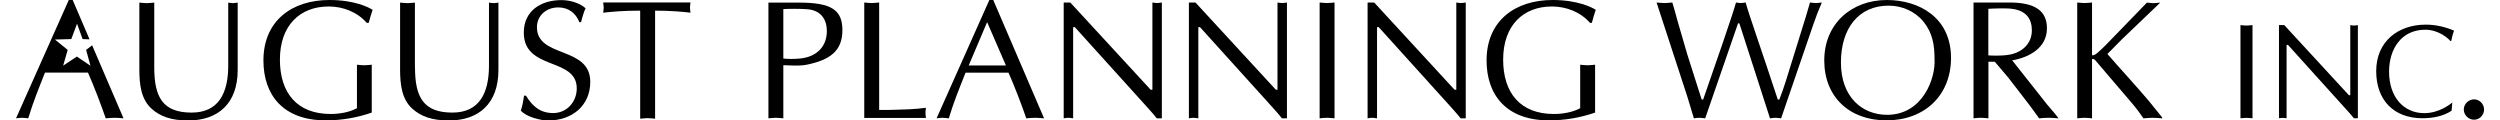
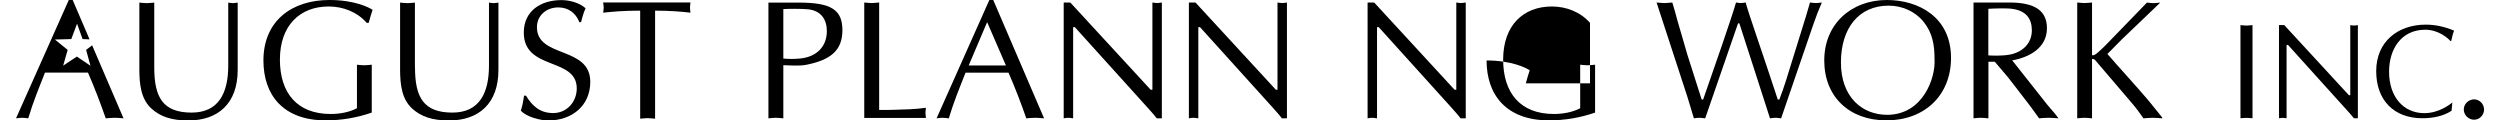
<svg xmlns="http://www.w3.org/2000/svg" version="1.1" id="レイヤー_1" x="0px" y="0px" viewBox="0 0 270 13" style="enable-background:new 0 0 270 13;" xml:space="preserve">
  <g>
    <path d="M16.66,7.28c0,3.22,0.92,4.88,4.04,4.88c2.91,0,3.95-2.11,3.95-5.07V0.28c0.16,0.02,0.33,0.06,0.51,0.06   c0.16,0,0.33-0.04,0.51-0.06v7.28c0,3.62-2.12,5.45-5.34,5.45c-1.81,0-3.02-0.42-3.97-1.28c-1.15-1.04-1.3-2.67-1.31-4.13V0.28   c0.26,0.02,0.53,0.06,0.8,0.06c0.26,0,0.51-0.04,0.81-0.06V7.28z" />
    <path d="M39.61,2.47c-1.02-1.17-2.56-1.77-4.11-1.77c-3.11,0-5.27,2.05-5.27,5.74c0,3.61,1.87,5.87,5.47,5.87   c0.99,0,2.01-0.18,2.85-0.62v-4.7c0.26,0.02,0.53,0.06,0.8,0.06c0.26,0,0.51-0.04,0.8-0.06v5.17C38.57,12.71,36.89,13,35.19,13   c-4.63,0-6.74-2.76-6.74-6.47c0-4.28,3.07-6.53,7.13-6.53c2.72,0,4.26,0.8,4.66,1.06c-0.16,0.46-0.29,0.93-0.42,1.41H39.61z" />
    <path d="M44.82,7.28c0,3.22,0.92,4.88,4.04,4.88c2.91,0,3.95-2.11,3.95-5.07V0.28c0.17,0.02,0.33,0.06,0.51,0.06   c0.16,0,0.33-0.04,0.51-0.06v7.28c0,3.62-2.12,5.45-5.34,5.45c-1.81,0-3.02-0.42-3.97-1.28c-1.15-1.04-1.3-2.67-1.31-4.13V0.28   c0.26,0.02,0.53,0.06,0.8,0.06c0.26,0,0.51-0.04,0.8-0.06V7.28z" />
    <path d="M56.79,10.31c0.72,1.17,1.54,1.9,2.96,1.9c1.48,0,2.54-1.22,2.54-2.66c0-3.4-5.72-1.9-5.72-6.03   c0-2.36,1.86-3.51,4.06-3.51c0.88,0,1.94,0.28,2.61,0.88c-0.22,0.48-0.35,0.99-0.49,1.5h-0.18c-0.38-0.98-1.19-1.59-2.27-1.59   c-1.26,0-2.31,0.84-2.31,2.14c0,3.36,5.76,2.01,5.76,5.9c0,2.62-2.03,4.17-4.52,4.17c-0.9,0-2.36-0.38-2.98-1.06   c0.18-0.53,0.27-1.08,0.35-1.62H56.79z" />
    <path d="M70.75,12.82c-0.29-0.02-0.55-0.06-0.81-0.06c-0.27,0-0.55,0.04-0.8,0.06V1.15c-1.85,0-2.96,0.11-4,0.22   c0.02-0.18,0.06-0.37,0.06-0.55c0-0.18-0.04-0.35-0.06-0.55h9.43c-0.02,0.2-0.05,0.36-0.05,0.55c0,0.18,0.03,0.37,0.05,0.55   c-0.91-0.11-2.19-0.22-3.82-0.22V12.82z" />
    <path d="M84.6,12.78c-0.3-0.02-0.55-0.06-0.81-0.06c-0.27,0-0.55,0.04-0.8,0.06V0.28h3.27c3.55,0,4.72,0.79,4.72,2.99   c0,2.22-1.34,3.22-3.91,3.73c-0.82,0.16-2.01,0.04-2.47,0.04V12.78z M84.6,6.32c0.46,0.06,1.19,0.06,1.81,0   c1.83-0.18,2.89-1.33,2.89-2.96c0-1.24-0.62-2.23-2.07-2.36c-0.79-0.07-2.09-0.05-2.63-0.02V6.32z" />
    <path d="M94.95,11.87c1.11,0.03,2.21-0.04,3.31-0.07c0.59-0.02,1.15-0.09,1.74-0.16c-0.02,0.2-0.05,0.36-0.05,0.55   c0,0.18,0.04,0.37,0.05,0.55h-6.66V0.27c0.26,0.02,0.53,0.06,0.8,0.06c0.26,0,0.51-0.04,0.81-0.06V11.87z" />
    <path d="M112.76,12.78c-0.35-0.02-0.64-0.06-0.95-0.06c-0.35,0-0.66,0.04-0.97,0.06c-0.53-1.52-1.19-3.27-1.92-4.93h-4.64   c-0.64,1.61-1.3,3.22-1.81,4.93c-0.26-0.02-0.46-0.06-0.68-0.06c-0.24,0-0.44,0.04-0.64,0.06L106.85,0h0.42L112.76,12.78z    M106.61,2.39l-1.99,4.68h4.02L106.61,2.39z" />
    <path d="M125.48,12.78h-0.55c-0.2-0.26-0.56-0.69-0.95-1.11l-7.9-8.74h-0.18v9.85c-0.18-0.02-0.35-0.06-0.51-0.06   c-0.18,0-0.35,0.03-0.51,0.06V0.27h0.71l8.68,9.42h0.19V0.27c0.16,0.02,0.33,0.06,0.51,0.06c0.16,0,0.33-0.04,0.51-0.06V12.78z" />
    <path d="M139,12.78h-0.55c-0.2-0.26-0.57-0.69-0.95-1.11l-7.9-8.74h-0.18v9.85c-0.18-0.02-0.35-0.06-0.51-0.06   c-0.18,0-0.34,0.03-0.51,0.06V0.27h0.71l8.68,9.42h0.18V0.27c0.16,0.02,0.33,0.06,0.51,0.06c0.16,0,0.33-0.04,0.51-0.06V12.78z" />
-     <path d="M142.52,0.27c0.26,0.02,0.53,0.06,0.81,0.06c0.26,0,0.51-0.04,0.8-0.06v12.51c-0.29-0.02-0.55-0.06-0.8-0.06   c-0.27,0-0.55,0.03-0.81,0.06V0.27z" />
    <path d="M158.3,12.78h-0.55c-0.2-0.26-0.57-0.69-0.95-1.11l-7.9-8.74h-0.18v9.85c-0.18-0.02-0.35-0.06-0.51-0.06   c-0.18,0-0.35,0.03-0.51,0.06V0.27h0.71l8.68,9.42h0.19V0.27c0.16,0.02,0.33,0.06,0.51,0.06c0.16,0,0.33-0.04,0.51-0.06V12.78z" />
-     <path d="M171.72,2.47c-1.02-1.17-2.56-1.77-4.11-1.77c-3.11,0-5.27,2.05-5.27,5.74c0,3.61,1.87,5.87,5.47,5.87   c0.98,0,2.01-0.18,2.85-0.62v-4.7c0.26,0.02,0.53,0.06,0.81,0.06c0.25,0,0.51-0.04,0.8-0.06v5.17c-1.59,0.55-3.27,0.84-4.97,0.84   c-4.63,0-6.75-2.76-6.75-6.47c0-4.28,3.07-6.53,7.13-6.53c2.72,0,4.26,0.8,4.66,1.06c-0.16,0.46-0.29,0.93-0.42,1.41H171.72z" />
+     <path d="M171.72,2.47c-1.02-1.17-2.56-1.77-4.11-1.77c-3.11,0-5.27,2.05-5.27,5.74c0,3.61,1.87,5.87,5.47,5.87   c0.98,0,2.01-0.18,2.85-0.62v-4.7c0.26,0.02,0.53,0.06,0.81,0.06c0.25,0,0.51-0.04,0.8-0.06v5.17c-1.59,0.55-3.27,0.84-4.97,0.84   c-4.63,0-6.75-2.76-6.75-6.47c2.72,0,4.26,0.8,4.66,1.06c-0.16,0.46-0.29,0.93-0.42,1.41H171.72z" />
    <path d="M178.91,0.27c0.27,0.02,0.56,0.06,0.86,0.06c0.25,0,0.53-0.04,0.84-0.06c0.2,0.62,0.37,1.28,0.55,1.94l1.08,3.71l1.54,4.83   h0.16c1.17-3.35,3.11-8.92,3.55-10.48c0.16,0.02,0.35,0.06,0.53,0.06c0.16,0,0.33-0.04,0.51-0.06c0.35,1.3,1.83,5.47,3.47,10.48   h0.17c0.27-0.7,0.51-1.39,0.73-2.09l2.14-6.89l0.44-1.5c0.2,0.02,0.42,0.06,0.64,0.06c0.2,0,0.4-0.04,0.64-0.06   c-0.33,0.75-0.64,1.54-0.91,2.34l-3.49,10.17c-0.22-0.02-0.4-0.06-0.6-0.06c-0.2,0-0.4,0.03-0.6,0.06   c-0.22-0.72-2.16-6.68-3.31-10.26h-0.14l-3.55,10.26c-0.22-0.02-0.42-0.06-0.6-0.06c-0.22,0-0.42,0.03-0.62,0.06   c-0.26-0.84-0.48-1.63-0.73-2.41L178.91,0.27z" />
    <path d="M197.02,6.53c0-4,2.98-6.53,6.76-6.53c3.44,0,6.93,1.86,6.93,6.25c0,4.08-2.89,6.75-6.97,6.75   C199.71,13,197.02,10.44,197.02,6.53 M207.77,2.38c-0.92-1.15-2.34-1.77-3.8-1.77c-3.22,0-5.15,2.43-5.15,6.14s2.27,5.65,4.99,5.65   c3.86,0,5.25-3.98,5.12-6C208.93,4.88,208.73,3.6,207.77,2.38" />
    <path d="M213.13,0.27h3.88c2.82,0,4.06,0.93,4.06,2.78c0,2.12-1.9,3.14-3.75,3.47l3.77,4.77l0.88,1.03l0.35,0.46   c-0.39-0.02-0.71-0.06-1.06-0.06c-0.35,0-0.71,0.03-1.04,0.06c-0.4-0.57-0.77-1.08-1.16-1.59l-2.16-2.8l-1.46-1.72h-0.69v6.11   c-0.3-0.02-0.55-0.06-0.8-0.06c-0.28,0-0.55,0.03-0.81,0.06V0.27z M214.74,5.98c0.25,0.02,1.43,0.09,2.36-0.09   c1.33-0.27,2.34-1.19,2.34-2.62c0-1.26-0.64-2.08-2.01-2.3c-0.67-0.11-1.92-0.06-2.69-0.02V5.98z" />
    <path d="M229.15,4.26l-1.55,1.57c1.46,1.68,2.98,3.32,4.44,5.03l1.48,1.83v0.09c-0.36-0.02-0.69-0.06-1-0.06   c-0.35,0-0.7,0.04-1.03,0.06c-0.4-0.59-0.8-1.13-1.26-1.66l-3.98-4.66c-0.09-0.08-0.31-0.13-0.31-0.06v6.38   c-0.29-0.02-0.55-0.06-0.8-0.06c-0.28,0-0.55,0.04-0.8,0.06V0.27c0.26,0.02,0.53,0.06,0.8,0.06c0.26,0,0.51-0.04,0.8-0.06v5.65   c0.02,0.11,0.27,0.04,0.46-0.11c0.33-0.26,0.71-0.64,0.97-0.89l4.5-4.64c0.24,0.02,0.48,0.06,0.73,0.06c0.22,0,0.46-0.04,0.71-0.06   L229.15,4.26z" />
    <path d="M241.97,2.71c0.21,0.02,0.43,0.05,0.65,0.05c0.2,0,0.41-0.03,0.65-0.05v10.06c-0.23-0.01-0.44-0.04-0.65-0.04   c-0.22,0-0.44,0.03-0.65,0.04V2.71z" />
    <path d="M254.66,12.77h-0.44c-0.16-0.2-0.46-0.56-0.77-0.89l-6.35-7.03h-0.15v7.92c-0.14-0.01-0.28-0.04-0.41-0.04   c-0.14,0-0.28,0.03-0.41,0.04V2.71h0.57l6.98,7.57h0.15V2.71c0.13,0.02,0.26,0.05,0.41,0.05c0.13,0,0.27-0.03,0.41-0.05V12.77z" />
    <path d="M264.77,11.96c-0.9,0.6-2.06,0.81-3.14,0.81c-3.13,0-5-1.98-5-5.09c0-3.2,2.36-5.02,5.36-5.02c1.04,0,2.1,0.24,3.05,0.65   c-0.14,0.36-0.23,0.73-0.3,1.1l-0.1,0.02c-0.2-0.26-1.25-1.22-2.71-1.22c-2.61,0-3.91,2.11-3.91,4.53c0,2.73,1.56,4.48,3.81,4.48   c1.54,0,2.73-0.91,3.02-1.15L264.77,11.96z" />
    <path d="M267.2,10.73c0.59,0,1.08,0.51,1.08,1.1c0,0.6-0.49,1.1-1.08,1.1c-0.6,0-1.11-0.5-1.11-1.1   C266.08,11.23,266.61,10.73,267.2,10.73" />
    <path d="M9.95,4.89L9.3,5.39L9.77,7.1L8.3,6.11L6.82,7.09l0.49-1.7L5.93,4.27L7.7,4.22l0.62-1.66l0.6,1.66l0.75,0.03L7.85,0H7.43   l-5.7,12.78c0.2-0.02,0.4-0.06,0.64-0.06c0.22,0,0.42,0.03,0.68,0.06c0.51-1.72,1.17-3.33,1.81-4.94h4.64   c0.73,1.66,1.39,3.42,1.92,4.94c0.31-0.02,0.62-0.06,0.97-0.06c0.31,0,0.6,0.03,0.95,0.06L9.95,4.89z" />
  </g>
</svg>